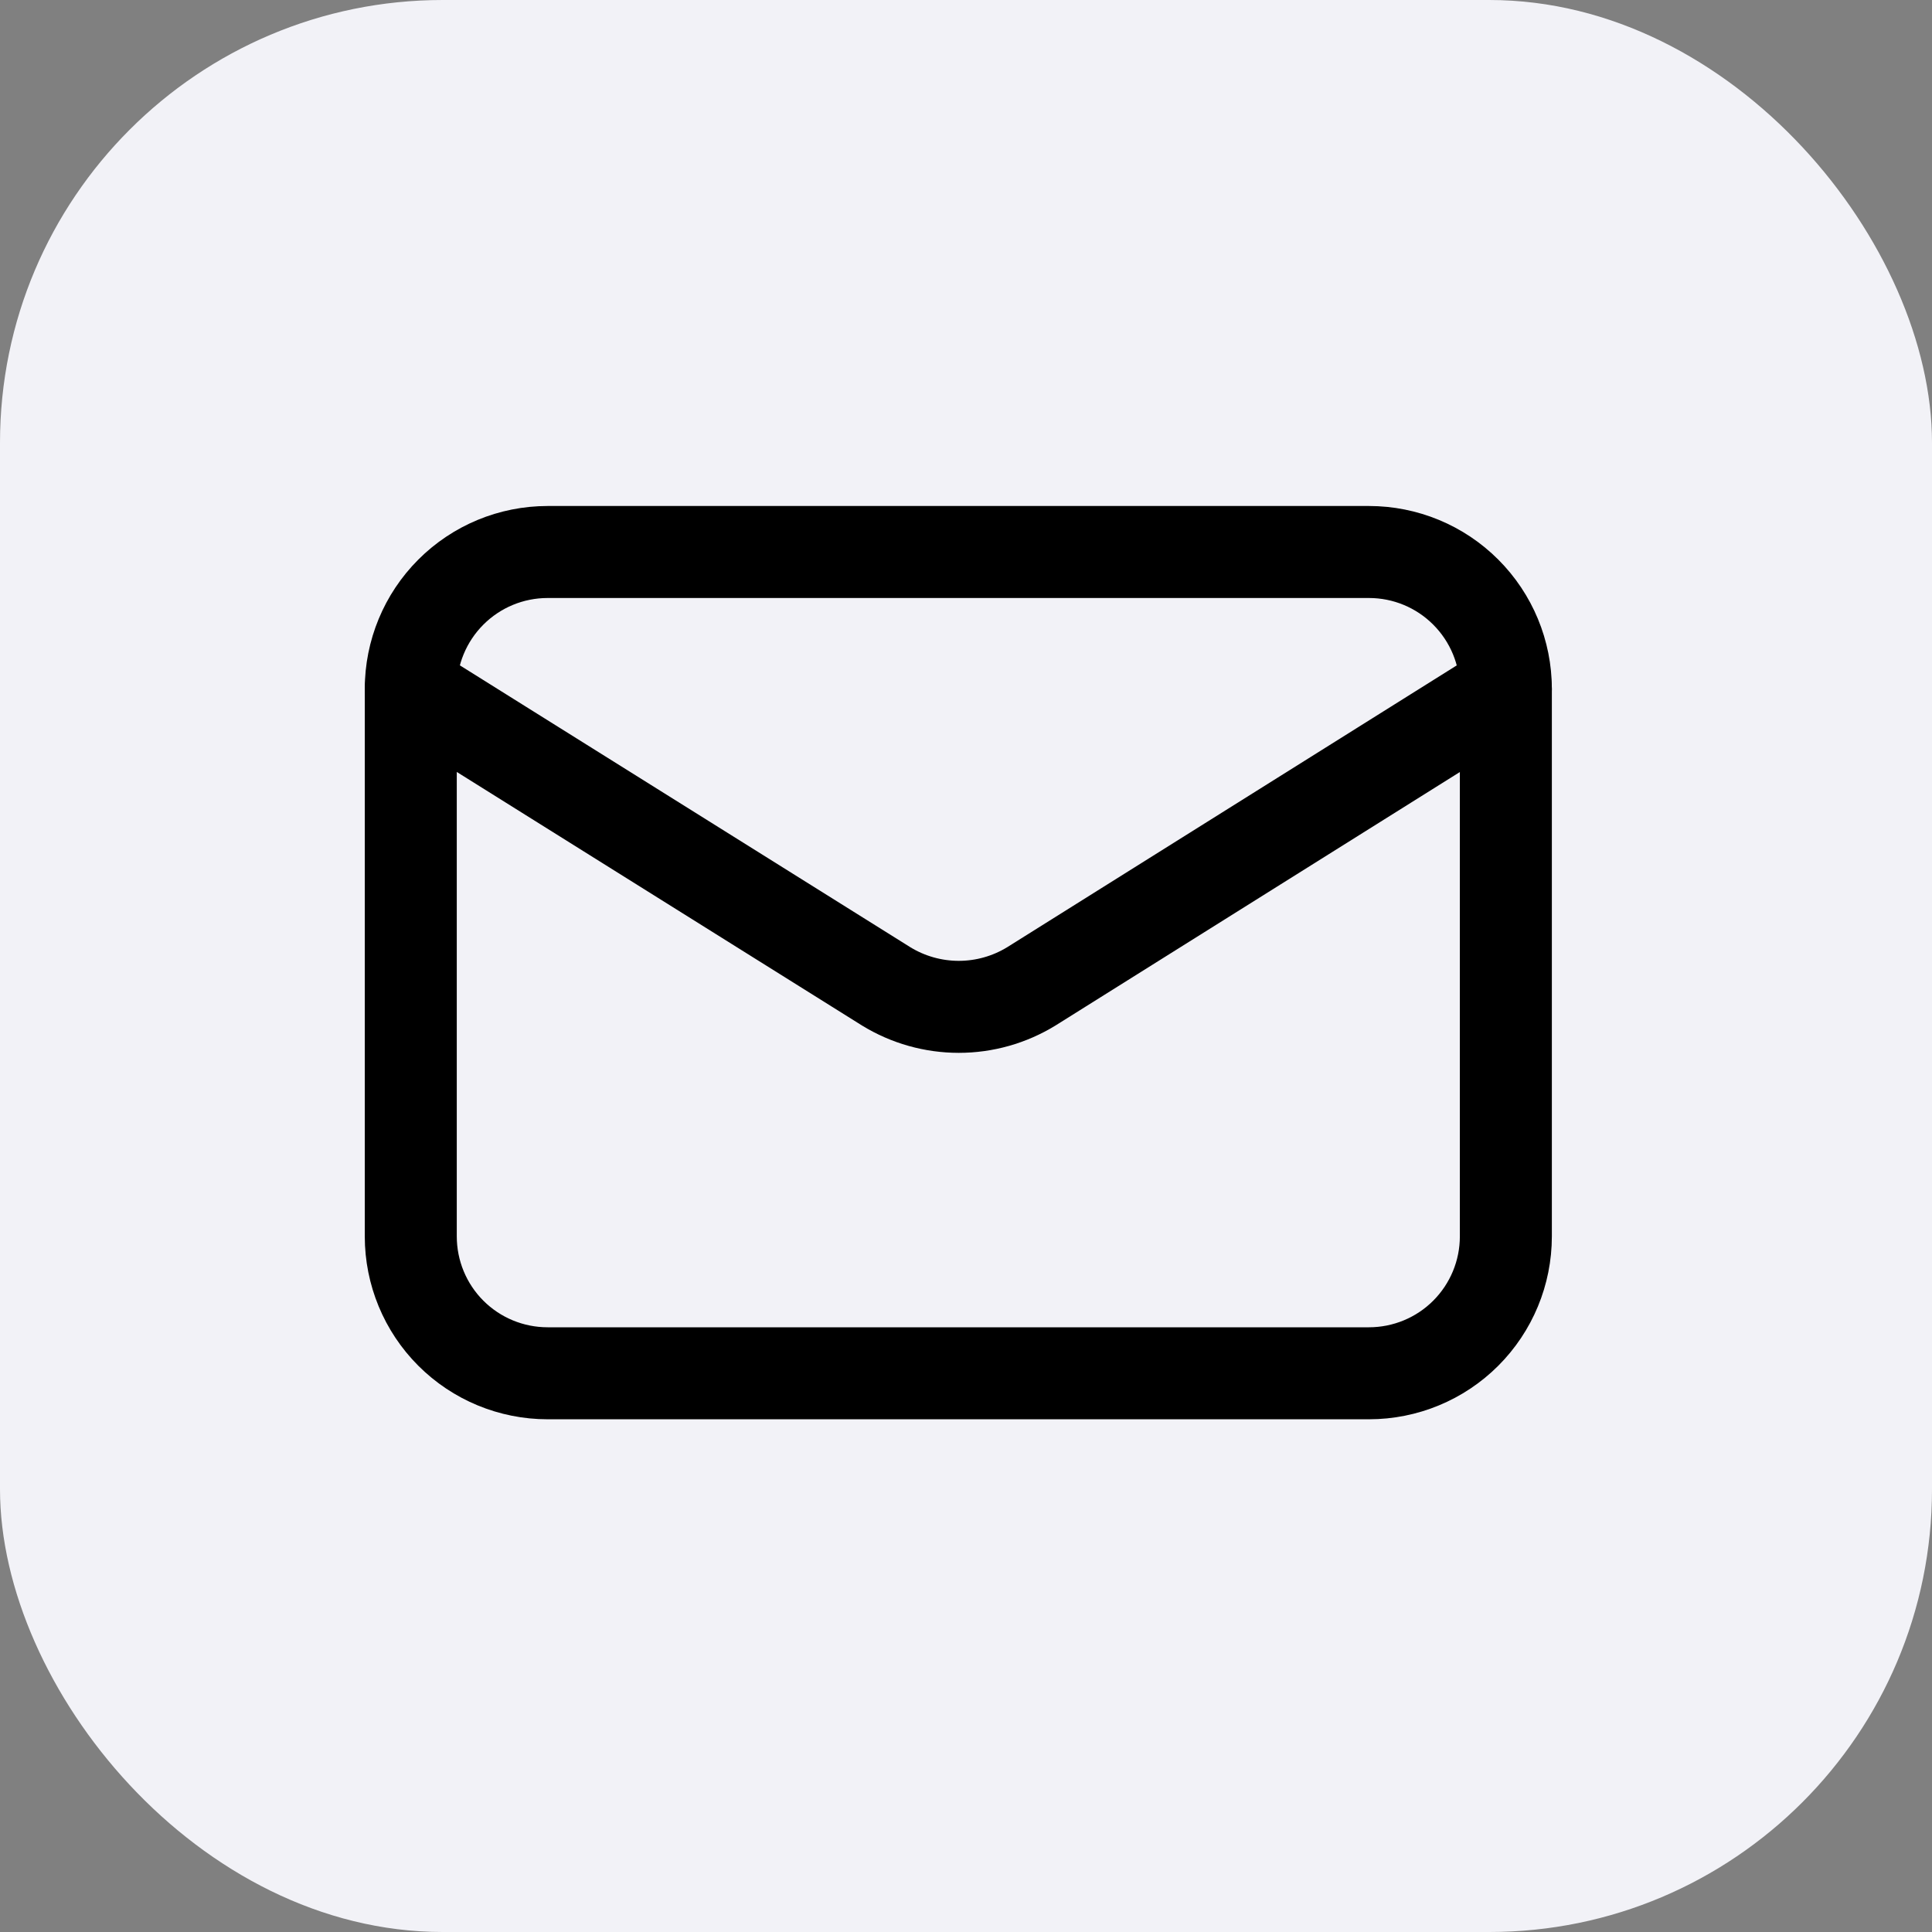
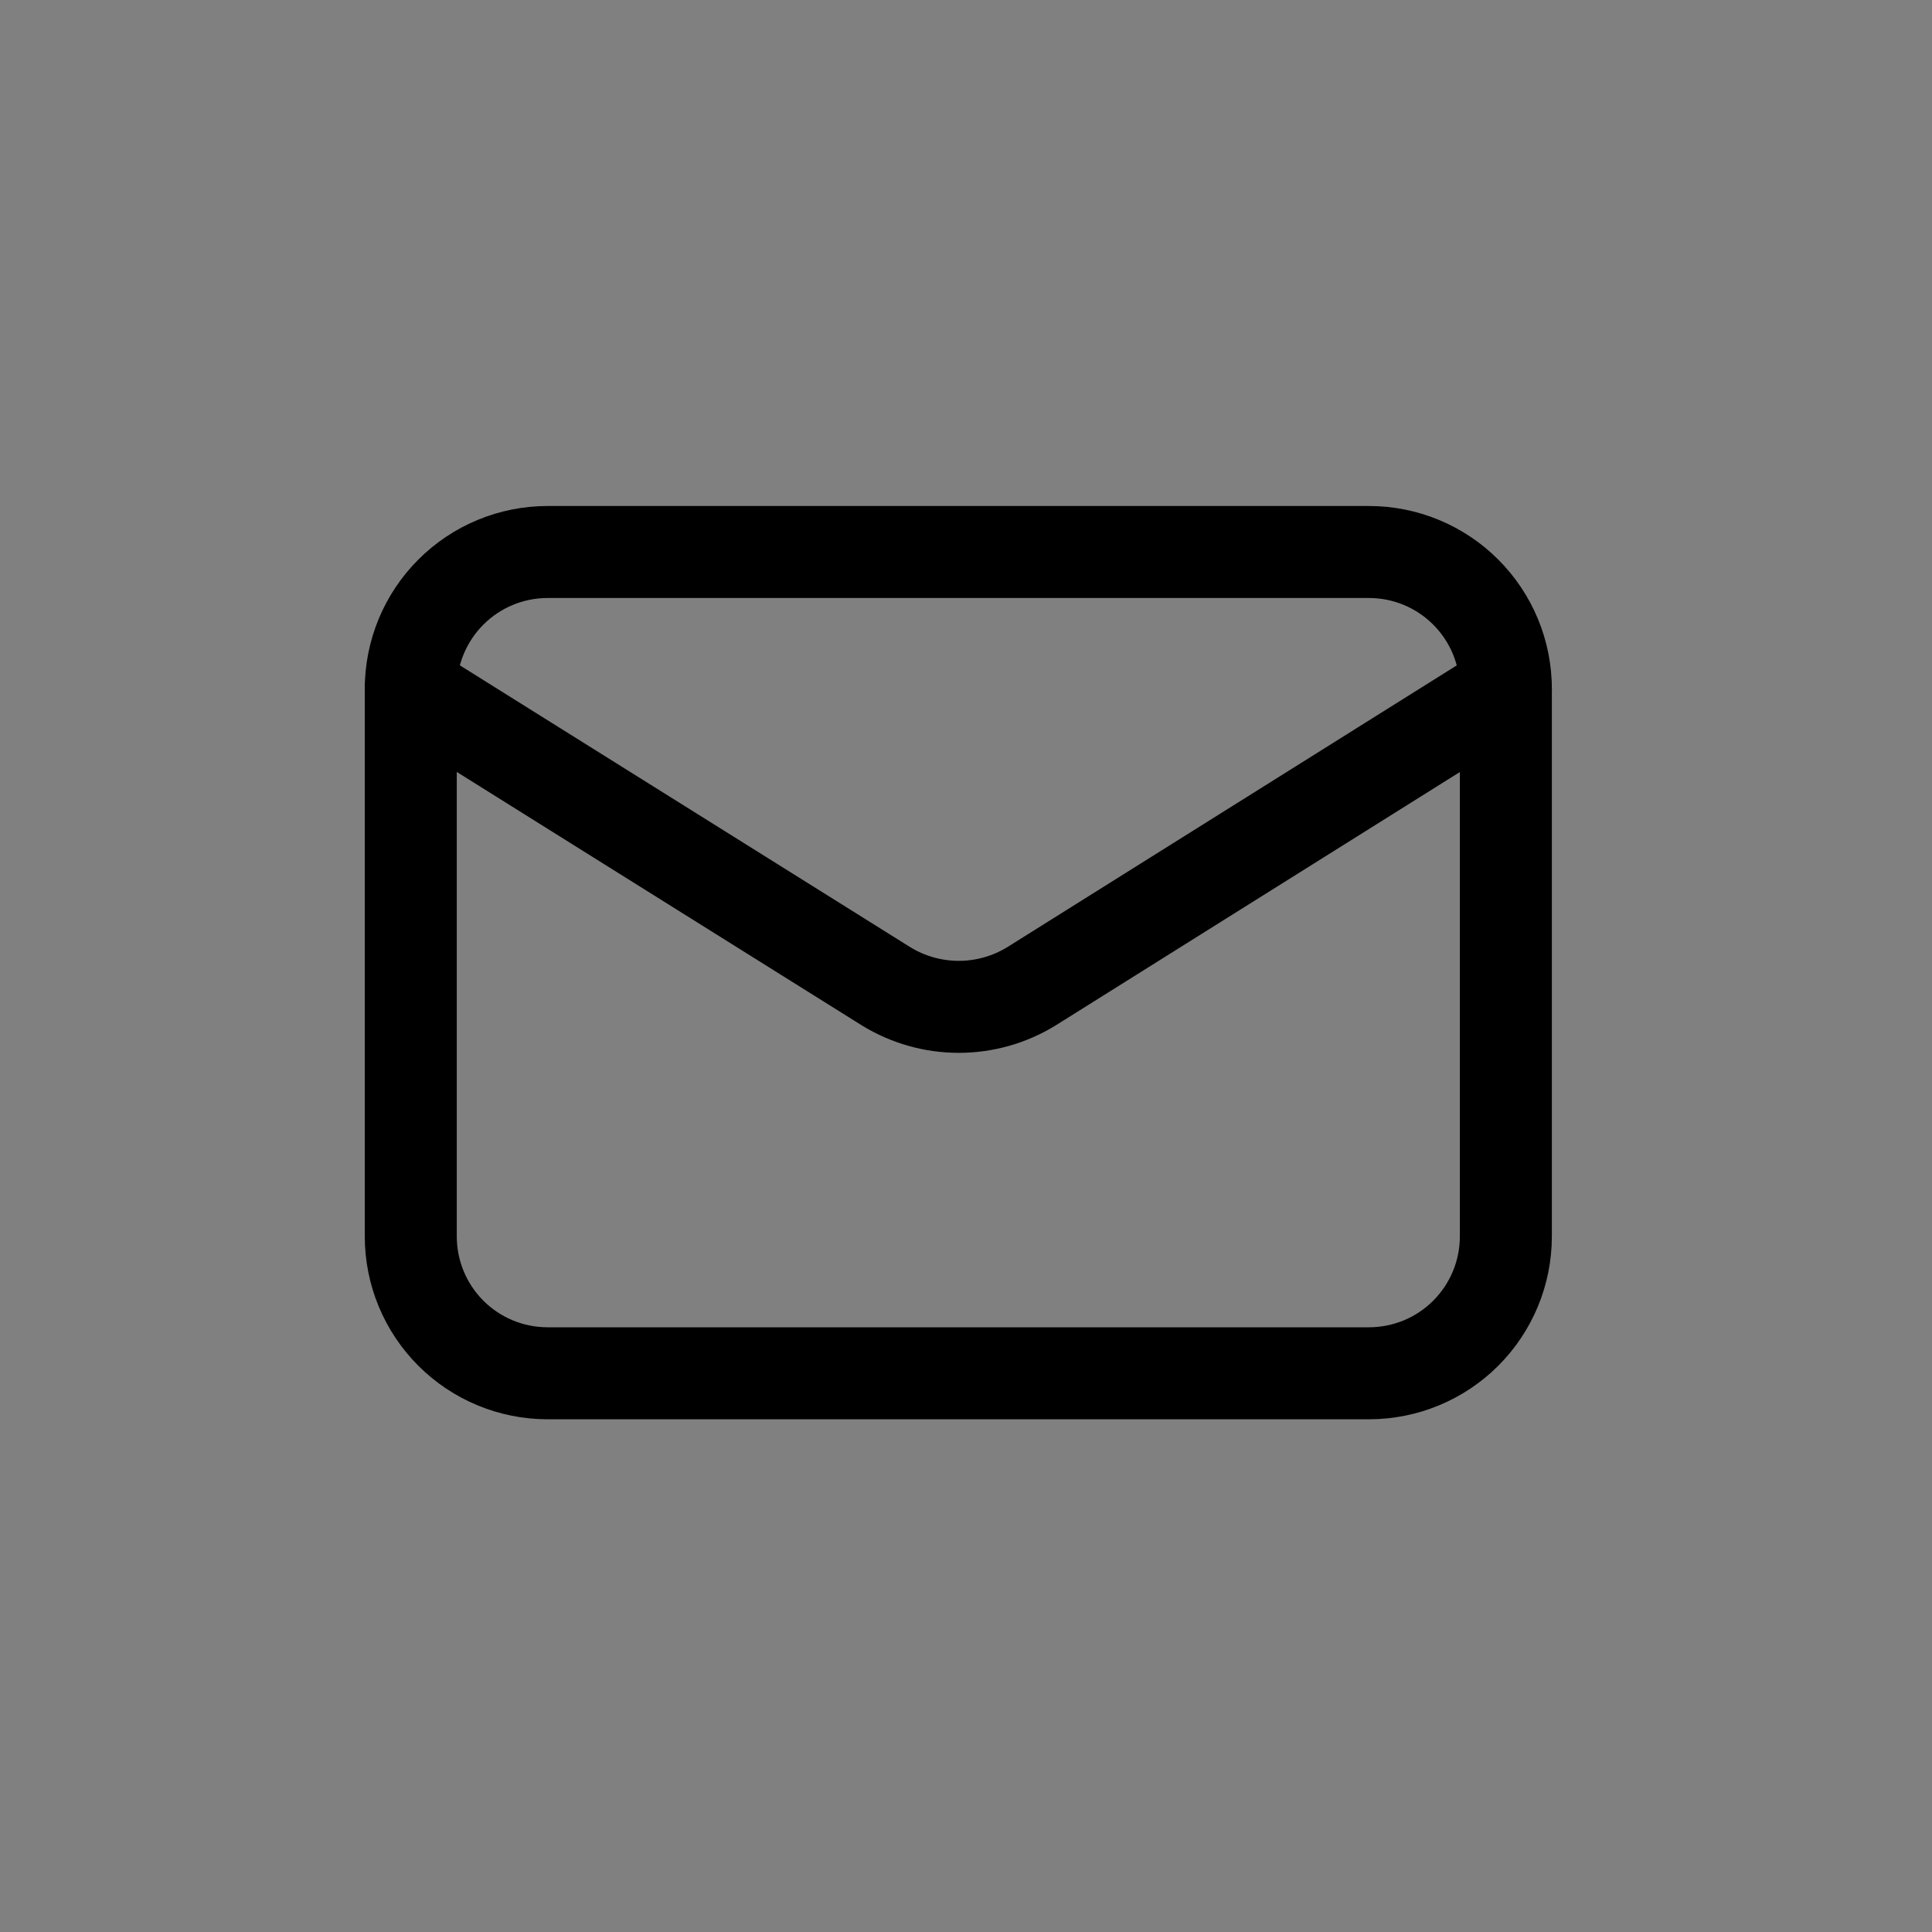
<svg xmlns="http://www.w3.org/2000/svg" width="42" height="42" viewBox="0 0 42 42" fill="none">
  <rect x="0" y="0" width="42" height="42" fill="#808080" stroke="none" />
-   <rect width="42" height="42" rx="9.625" fill="#F2F2F7" />
  <path d="M32.736 14.976V26.878C32.736 27.668 32.422 28.425 31.864 28.983C31.306 29.541 30.549 29.854 29.76 29.854H11.905C11.116 29.854 10.359 29.541 9.801 28.983C9.243 28.425 8.93 27.668 8.93 26.878V14.976" stroke="black" stroke-width="2" stroke-linecap="round" stroke-linejoin="round" />
  <path d="M32.736 14.976C32.736 14.187 32.422 13.43 31.864 12.872C31.306 12.313 30.549 12 29.76 12H11.905C11.116 12 10.359 12.313 9.801 12.872C9.243 13.43 8.93 14.187 8.93 14.976L19.265 21.443C19.74 21.734 20.286 21.888 20.843 21.888C21.399 21.888 21.945 21.734 22.42 21.443L32.736 14.976Z" stroke="black" stroke-width="2" stroke-linecap="round" stroke-linejoin="round" />
</svg>